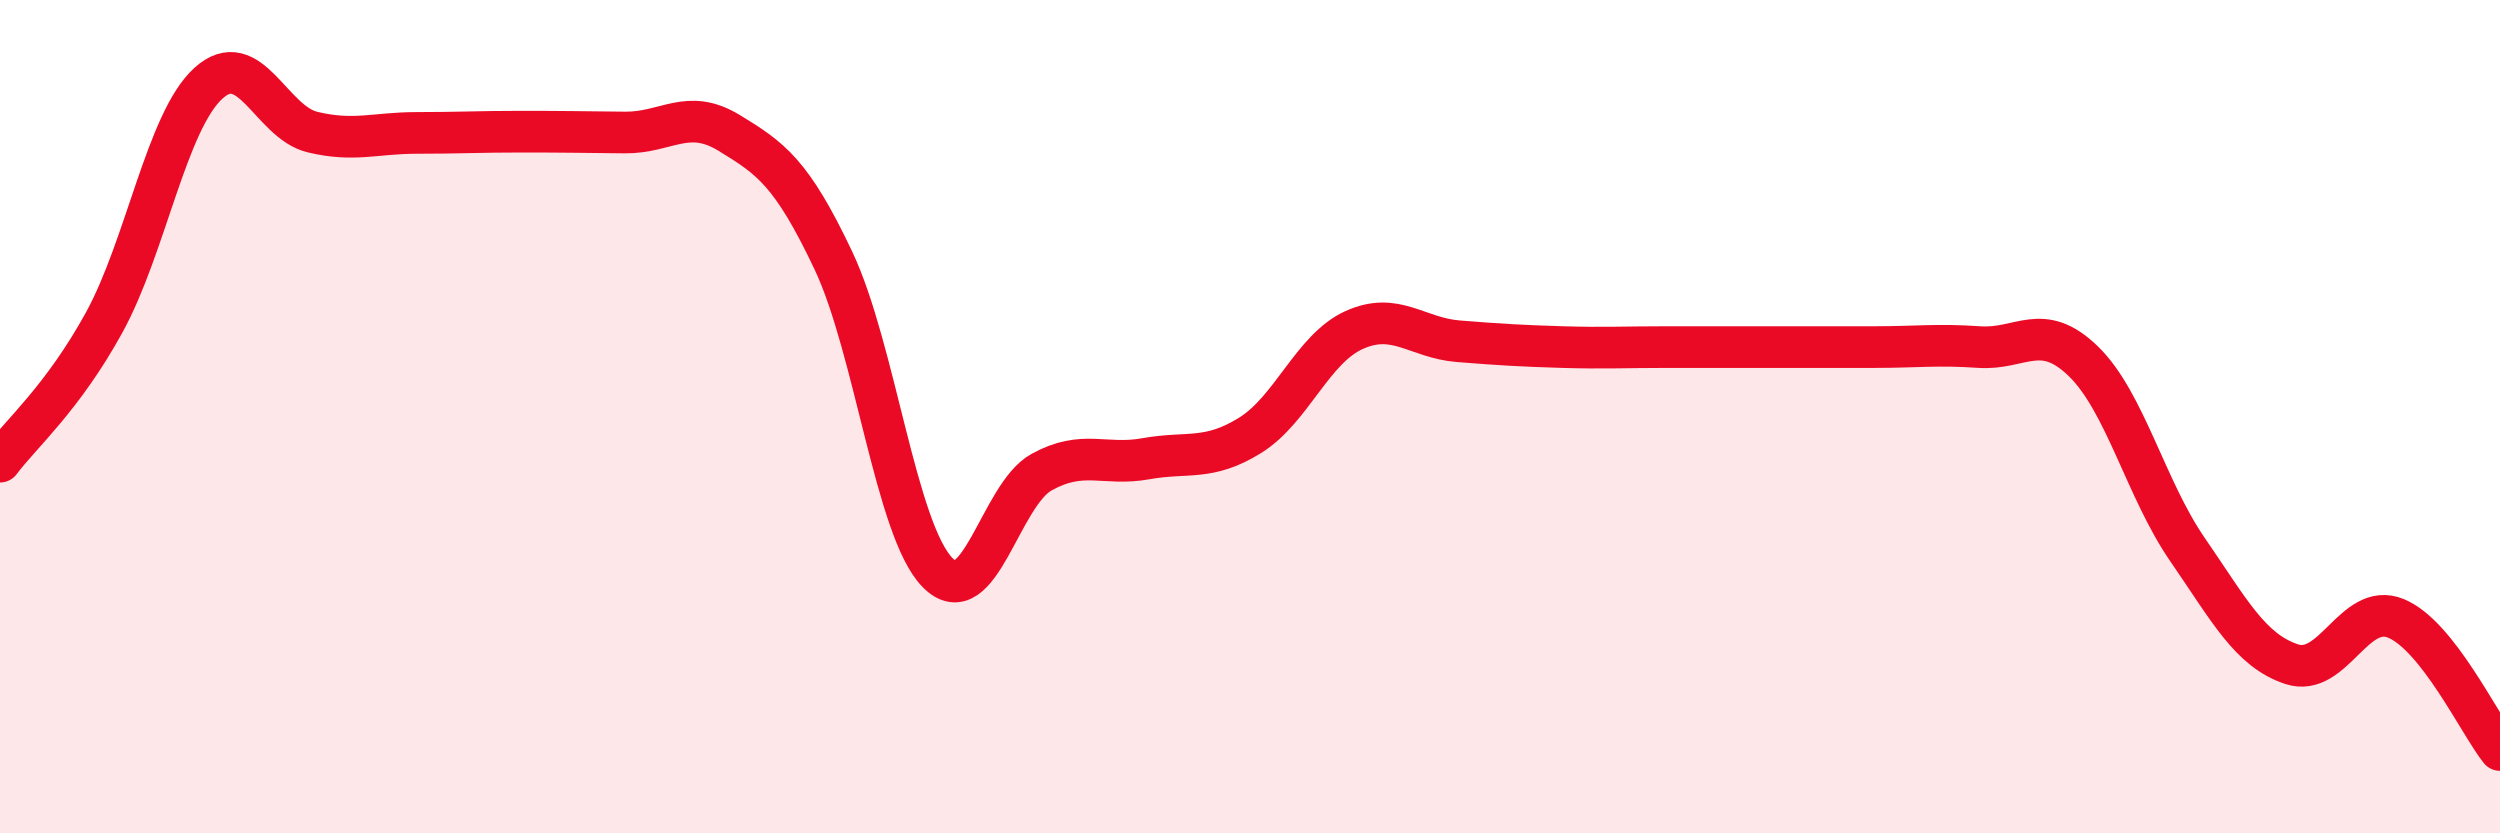
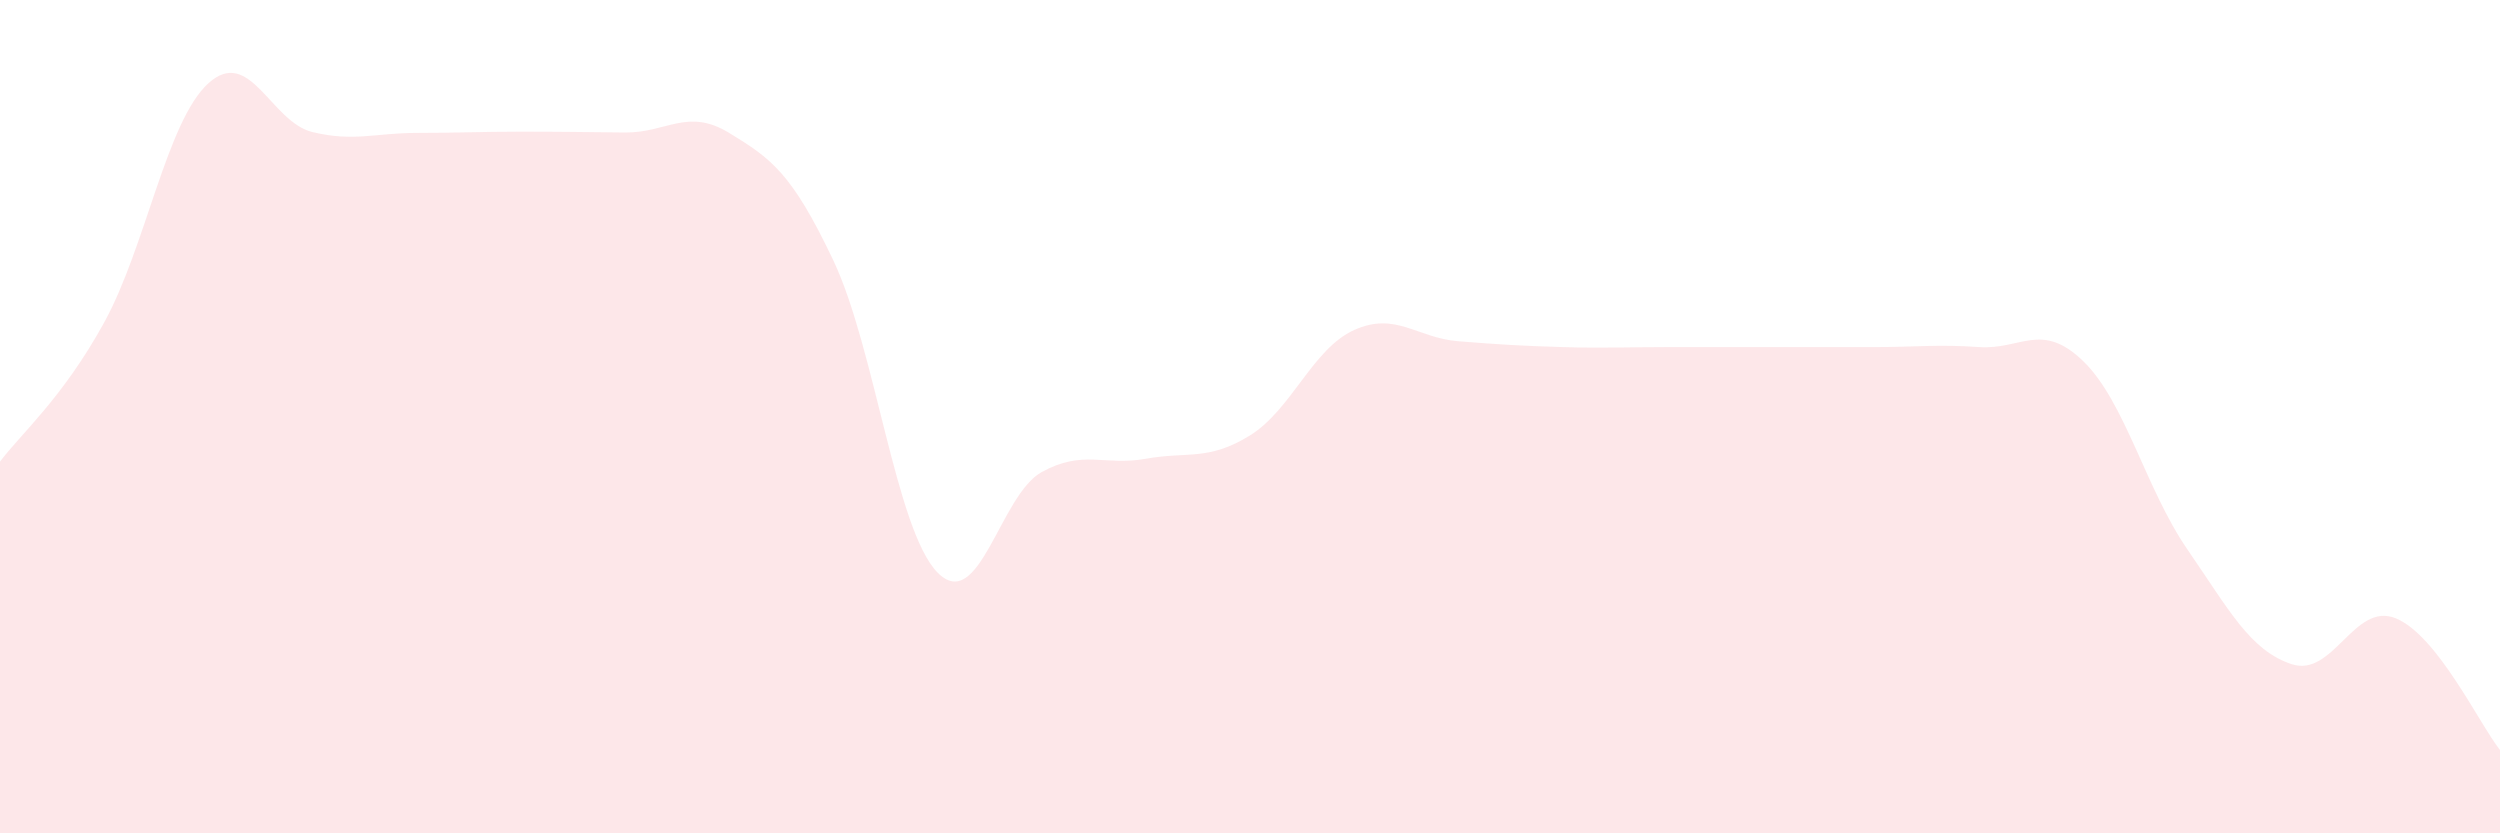
<svg xmlns="http://www.w3.org/2000/svg" width="60" height="20" viewBox="0 0 60 20">
  <path d="M 0,11.08 C 0.5,10.41 1.5,9.56 2.5,7.74 C 3.5,5.92 4,2.91 5,2 C 6,1.09 6.5,2.93 7.5,3.17 C 8.5,3.41 9,3.19 10,3.19 C 11,3.19 11.5,3.16 12.5,3.16 C 13.5,3.16 14,3.17 15,3.18 C 16,3.19 16.5,2.58 17.5,3.19 C 18.5,3.8 19,4.14 20,6.25 C 21,8.36 21.5,12.72 22.5,13.74 C 23.5,14.76 24,11.88 25,11.33 C 26,10.78 26.5,11.19 27.5,11.01 C 28.5,10.83 29,11.07 30,10.45 C 31,9.83 31.5,8.37 32.5,7.92 C 33.5,7.47 34,8.11 35,8.19 C 36,8.27 36.5,8.3 37.5,8.33 C 38.5,8.36 39,8.33 40,8.33 C 41,8.33 41.5,8.33 42.5,8.33 C 43.5,8.33 44,8.33 45,8.33 C 46,8.33 46.5,8.26 47.5,8.33 C 48.5,8.4 49,7.7 50,8.67 C 51,9.64 51.5,11.74 52.5,13.19 C 53.5,14.64 54,15.61 55,15.94 C 56,16.27 56.5,14.43 57.5,14.84 C 58.5,15.25 59.5,17.37 60,18L60 20L0 20Z" fill="#EB0A25" opacity="0.1" stroke-linecap="round" stroke-linejoin="round" />
-   <path d="M 0,11.08 C 0.5,10.41 1.5,9.56 2.5,7.74 C 3.5,5.92 4,2.91 5,2 C 6,1.09 6.5,2.93 7.5,3.17 C 8.5,3.41 9,3.19 10,3.19 C 11,3.19 11.5,3.16 12.5,3.16 C 13.5,3.16 14,3.17 15,3.18 C 16,3.19 16.5,2.58 17.5,3.19 C 18.5,3.8 19,4.14 20,6.25 C 21,8.36 21.5,12.72 22.5,13.74 C 23.5,14.76 24,11.88 25,11.33 C 26,10.78 26.5,11.19 27.5,11.01 C 28.5,10.83 29,11.07 30,10.45 C 31,9.83 31.5,8.37 32.5,7.92 C 33.5,7.47 34,8.11 35,8.19 C 36,8.27 36.5,8.3 37.5,8.33 C 38.5,8.36 39,8.33 40,8.33 C 41,8.33 41.5,8.33 42.5,8.33 C 43.5,8.33 44,8.33 45,8.33 C 46,8.33 46.5,8.26 47.5,8.33 C 48.5,8.4 49,7.7 50,8.67 C 51,9.64 51.5,11.74 52.5,13.19 C 53.5,14.64 54,15.61 55,15.94 C 56,16.27 56.5,14.43 57.5,14.84 C 58.5,15.25 59.5,17.37 60,18" stroke="#EB0A25" stroke-width="1" fill="none" stroke-linecap="round" stroke-linejoin="round" />
</svg>